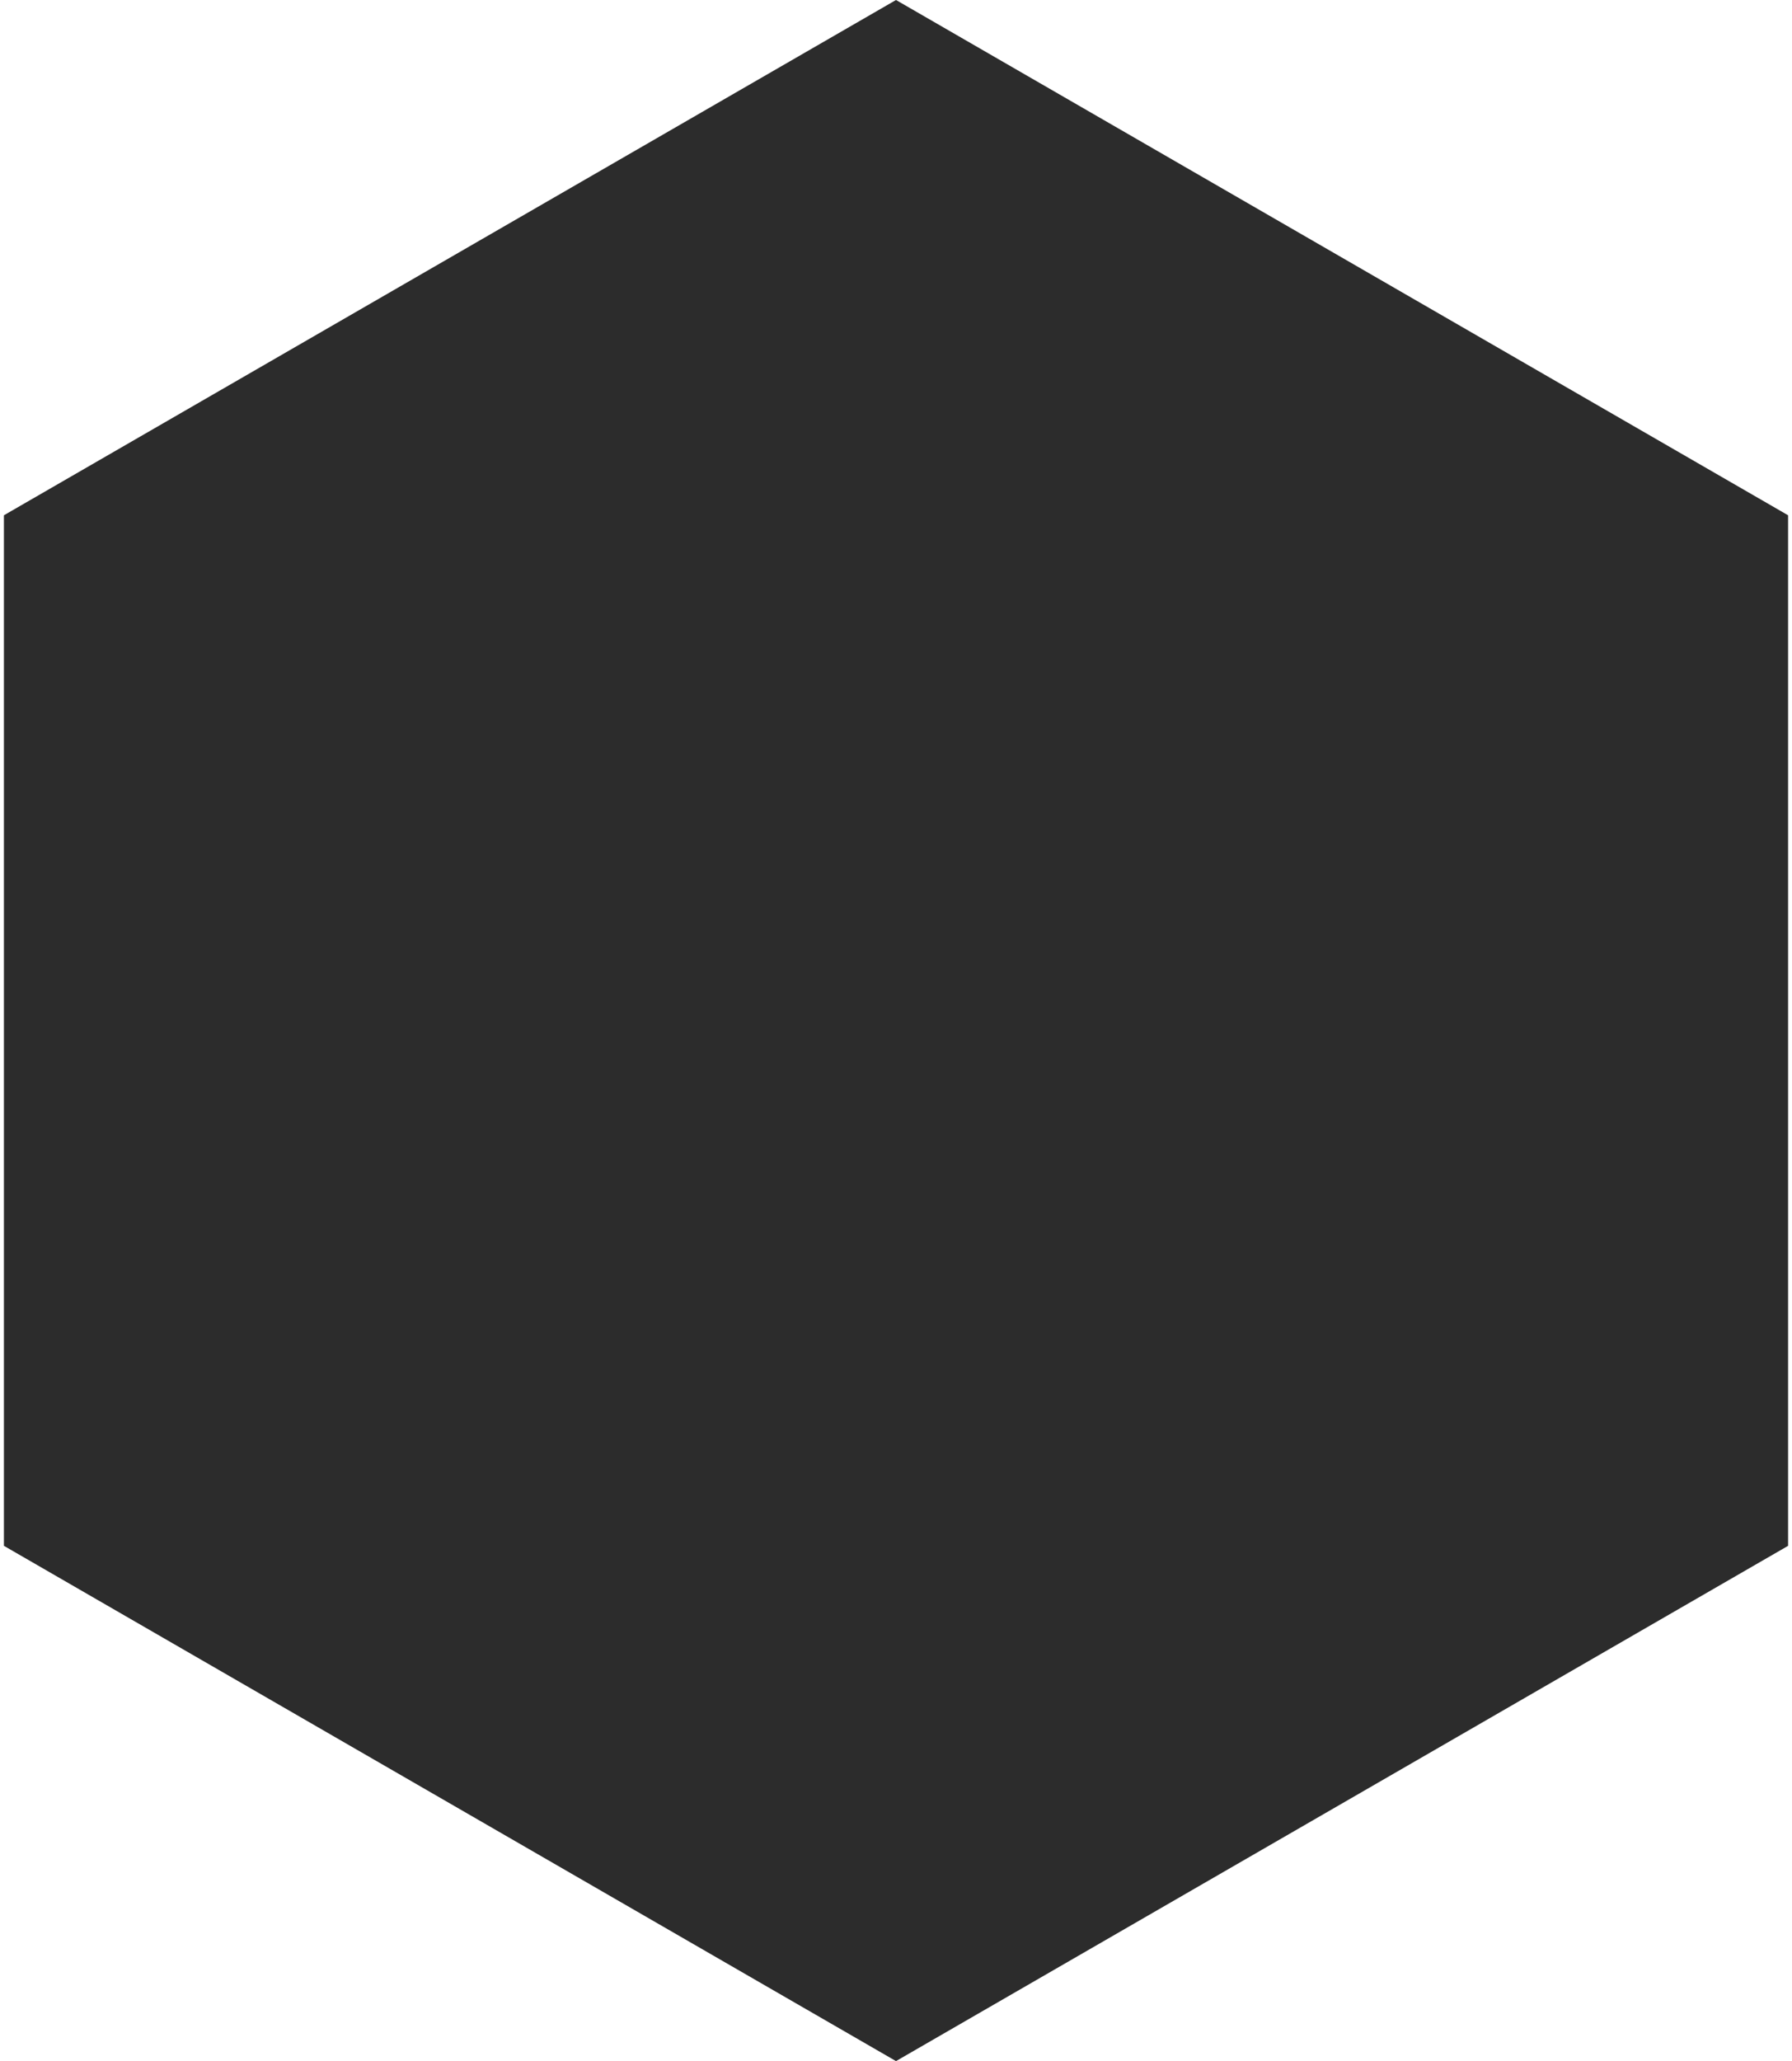
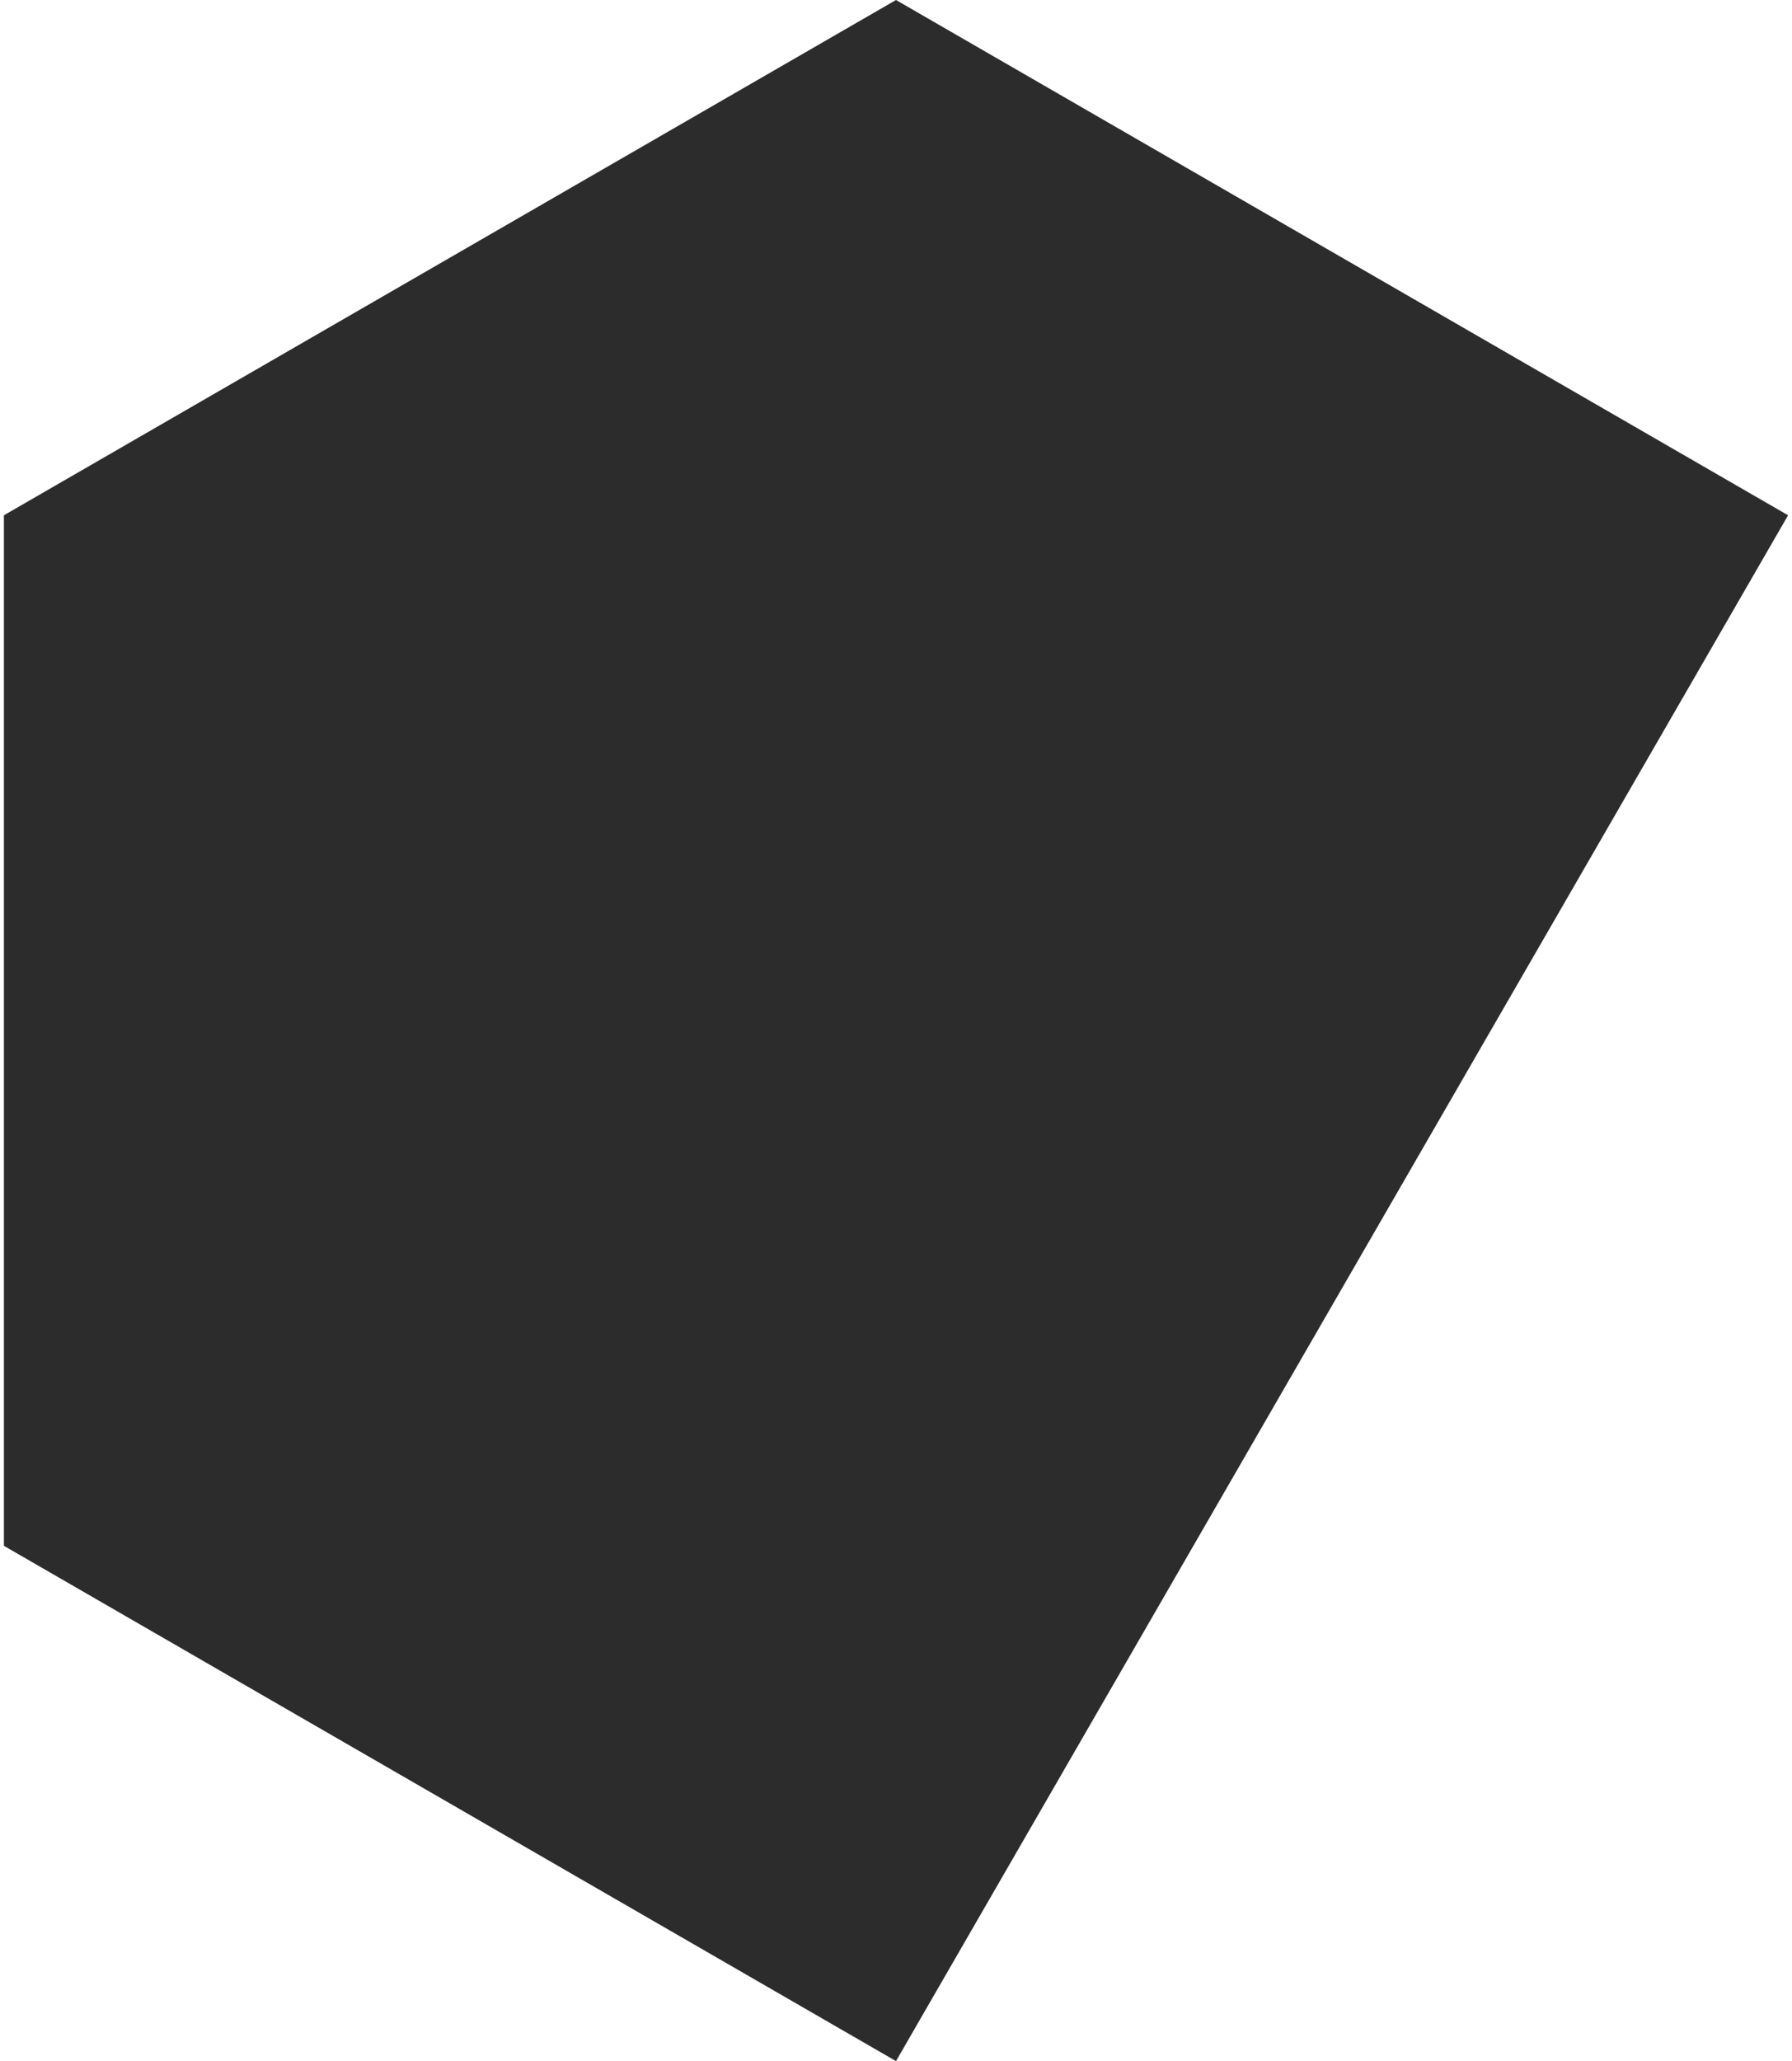
<svg xmlns="http://www.w3.org/2000/svg" width="441" height="507" viewBox="0 0 441 507" fill="none">
-   <path d="M220.5 0L440.037 126.75V380.25L220.5 507L0.963 380.25V126.75L220.5 0Z" fill="#2C2C2C" />
+   <path d="M220.5 0L440.037 126.75L220.5 507L0.963 380.25V126.75L220.5 0Z" fill="#2C2C2C" />
</svg>